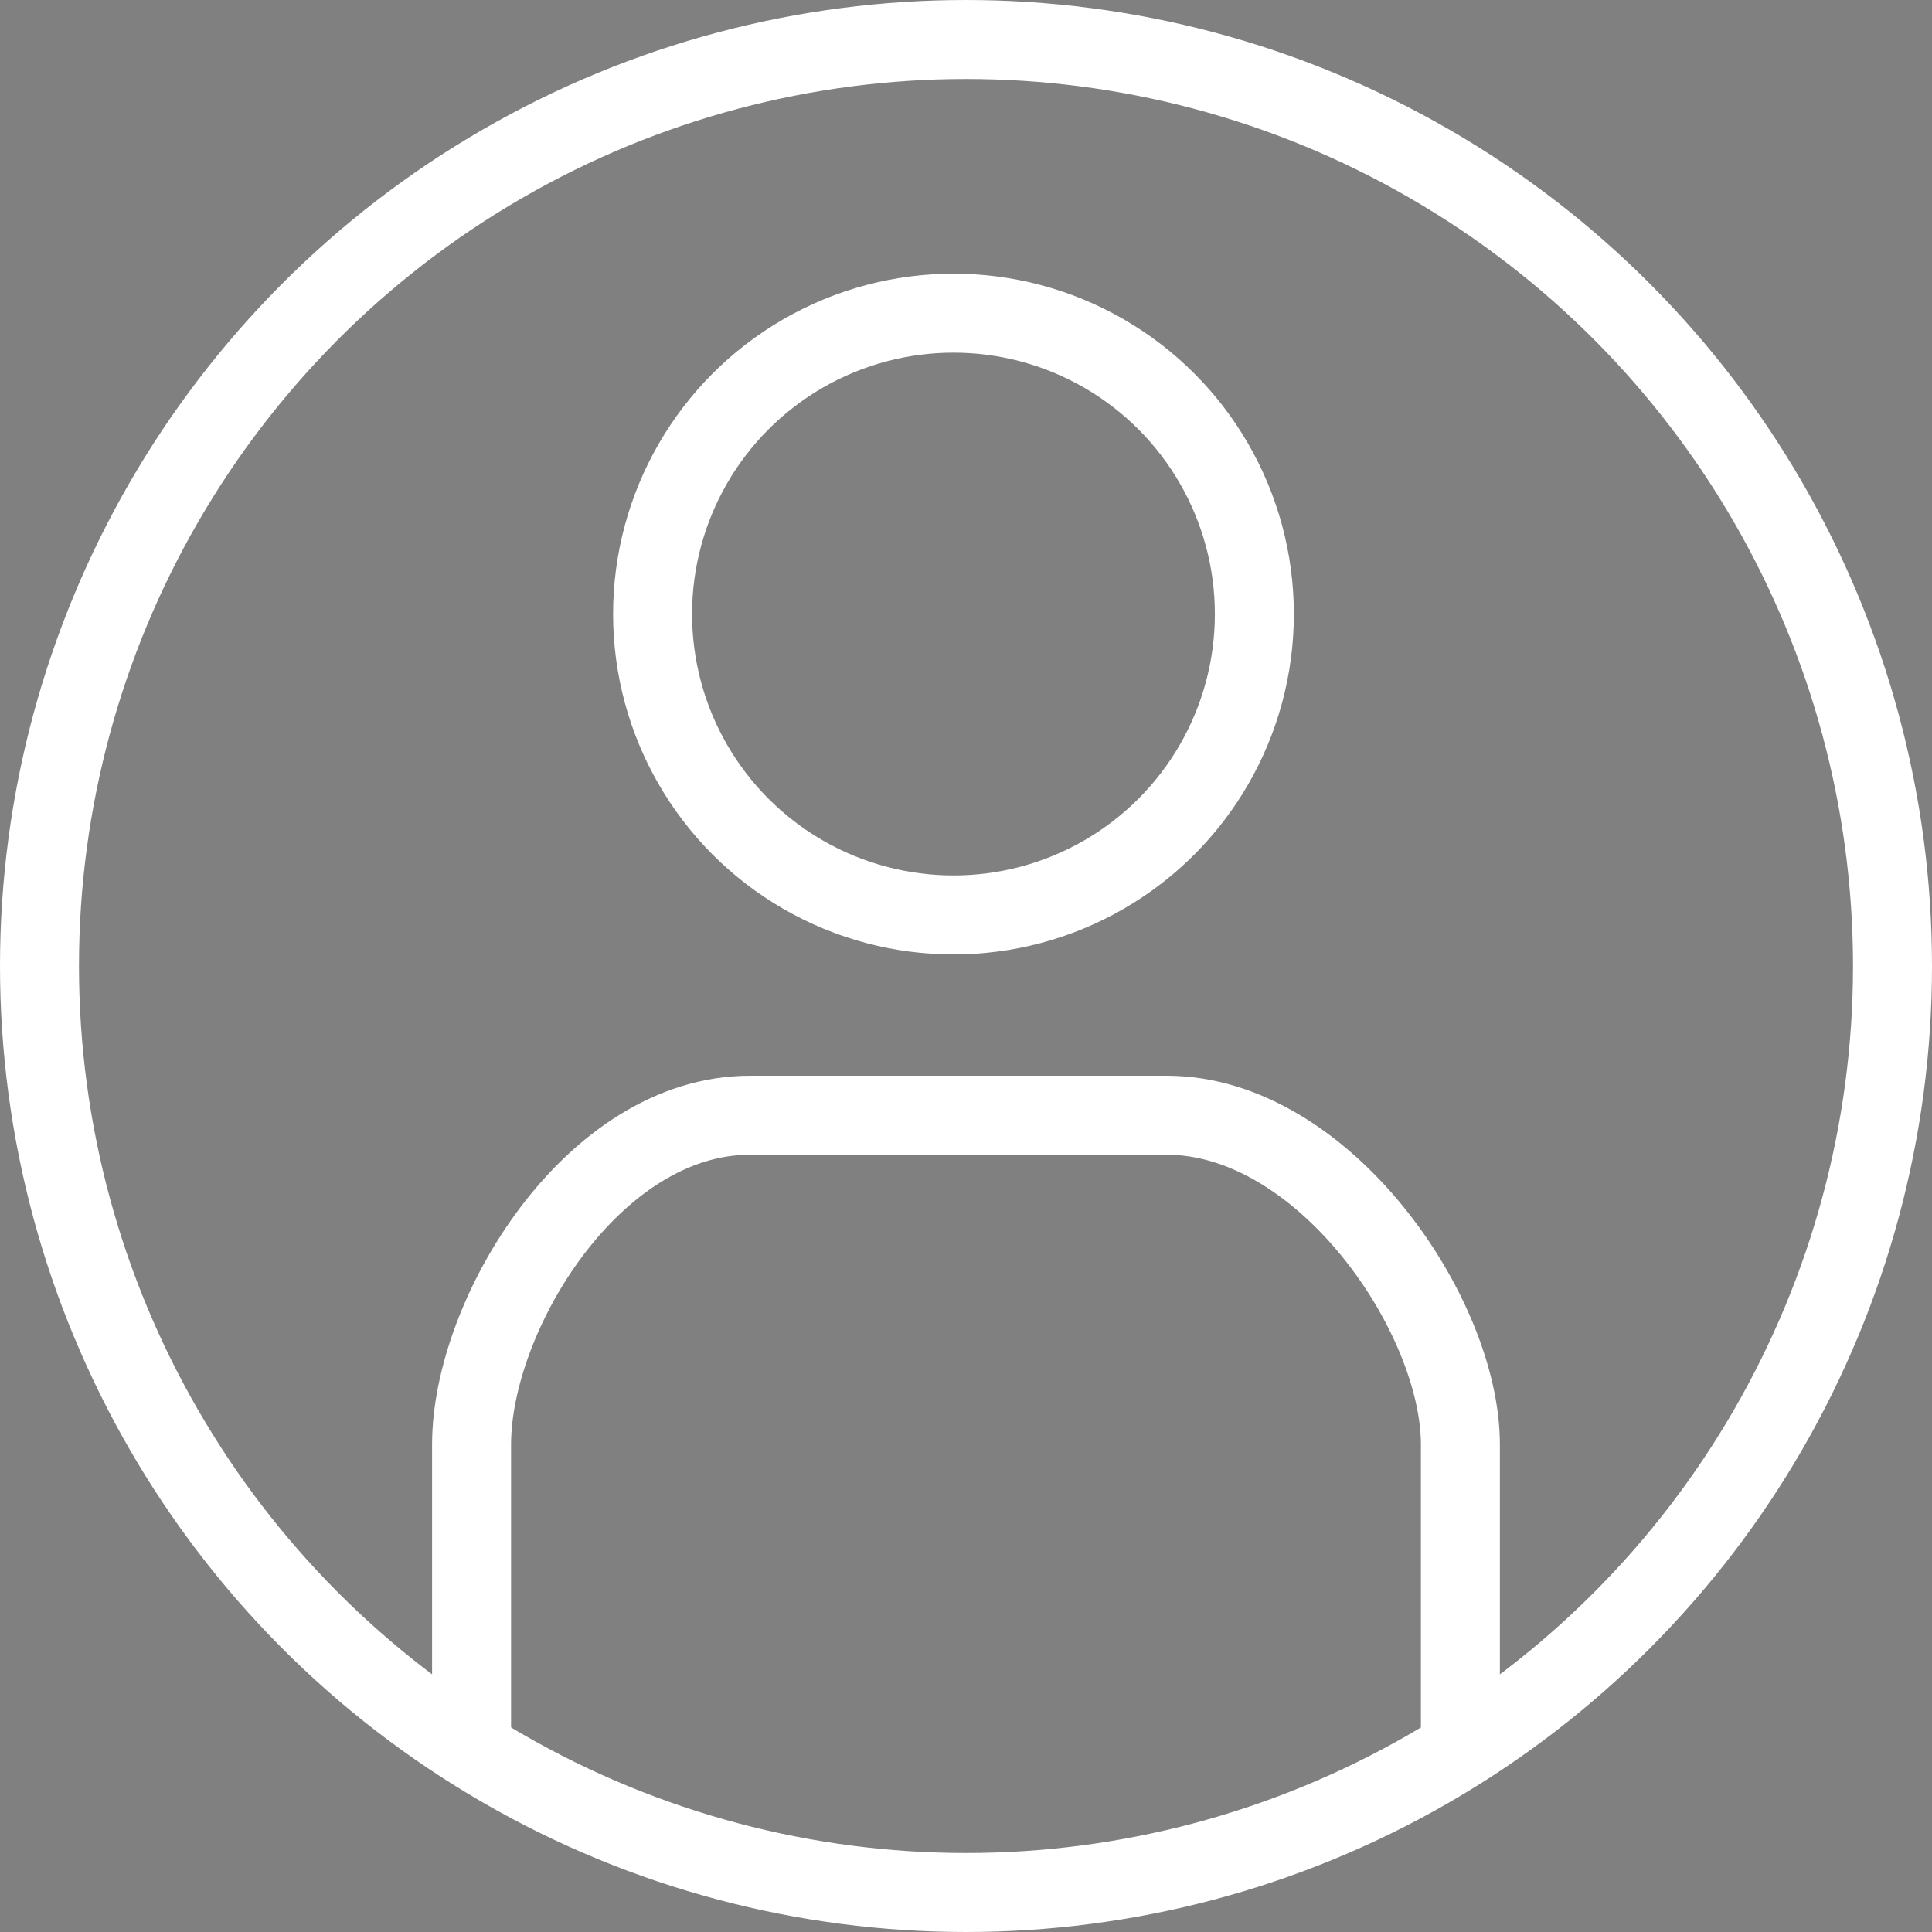
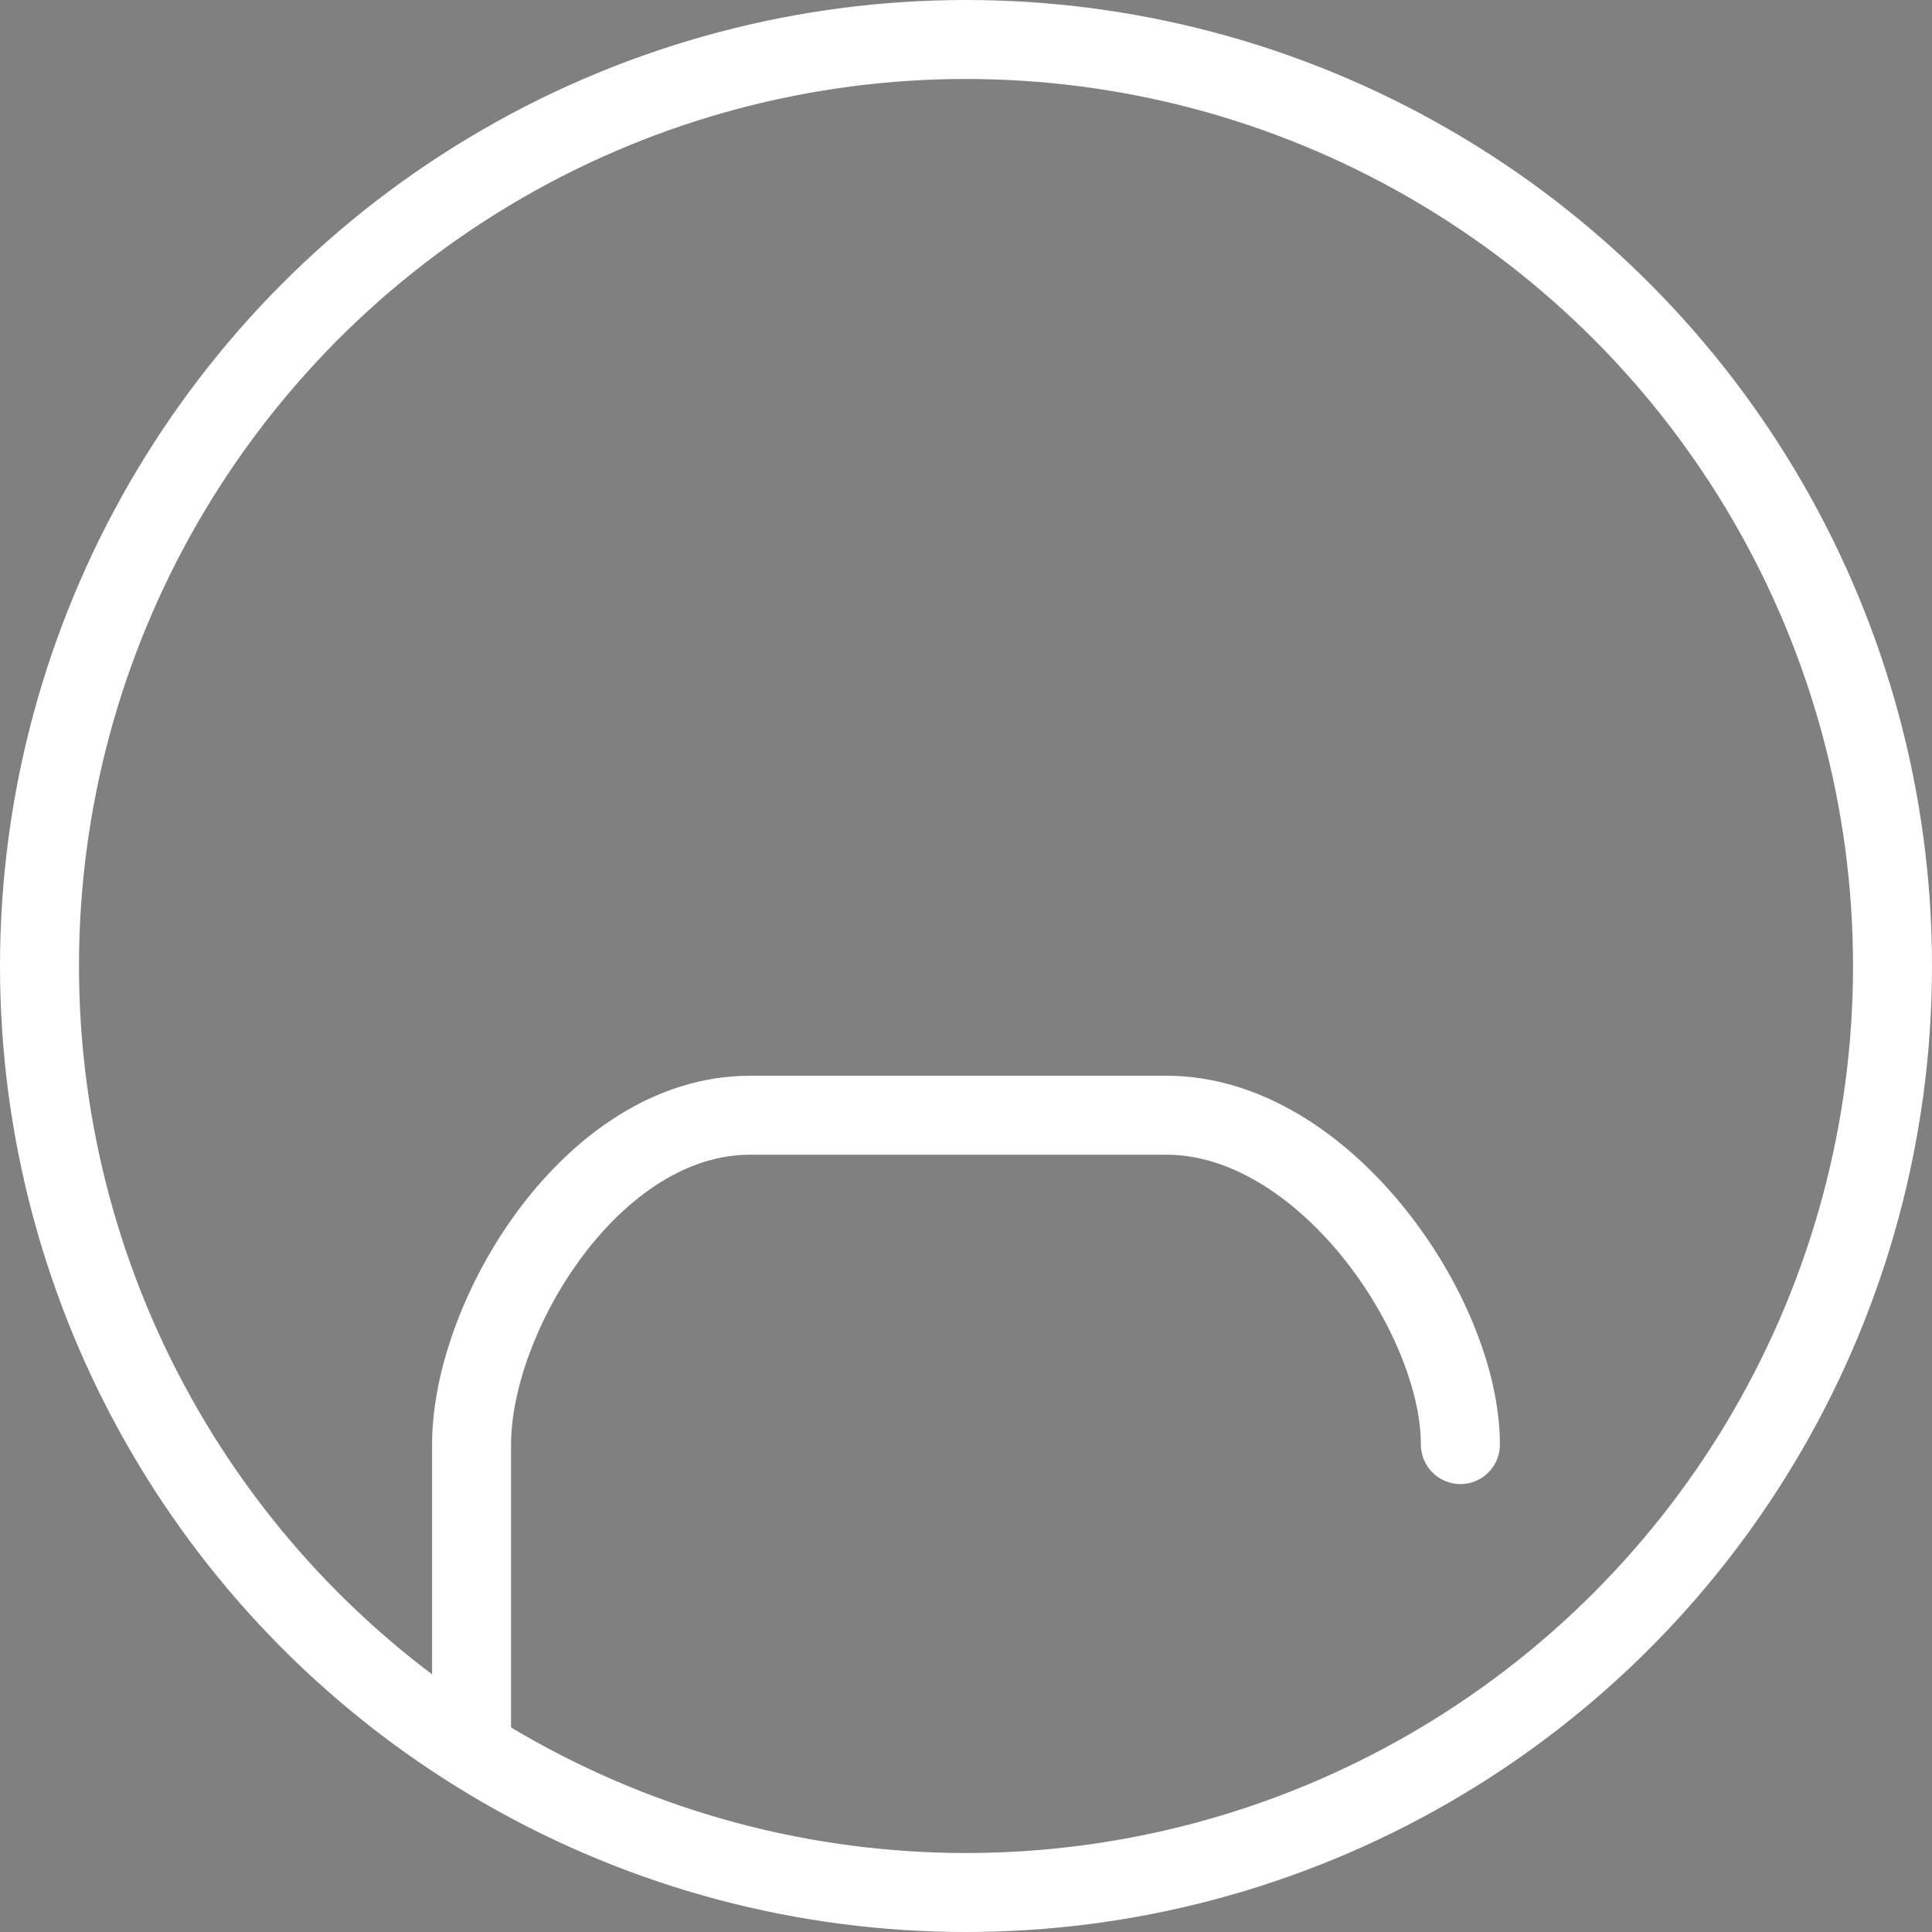
<svg xmlns="http://www.w3.org/2000/svg" id="Layer_1" data-name="Layer 1" viewBox="0 0 538.14 538.14">
  <rect x="0" y="0" width="538.14" height="538.14" fill="#808080" stroke="none" />
  <defs>
    <style>.cls-1,.cls-2,.cls-3{fill:none;stroke-width:22px;}.cls-1{stroke:#231f20;}.cls-1,.cls-2{stroke-linecap:round;stroke-linejoin:round;}.cls-2,.cls-3{stroke:#fff;}.cls-3{stroke-miterlimit:10;}</style>
  </defs>
  <title>Meet-the-researcher-w</title>
-   <path class="cls-1" d="M354.82,38.11" transform="translate(-35.65 -36.76)" />
  <circle class="cls-2" cx="269.07" cy="269.07" r="258.07" />
  <g id="Arrow_19" data-name="Arrow 19">
-     <circle class="cls-3" cx="265.58" cy="171.04" r="83.81" />
-     <path class="cls-2" d="M167,520V439.13c0-36.05,33.71-91.73,77.53-91.73H360.61c43.82,0,81.82,55.68,81.82,91.73V520" transform="translate(-35.65 -36.76)" />
+     <path class="cls-2" d="M167,520V439.13c0-36.05,33.71-91.73,77.53-91.73H360.61c43.82,0,81.82,55.68,81.82,91.73" transform="translate(-35.65 -36.76)" />
  </g>
</svg>